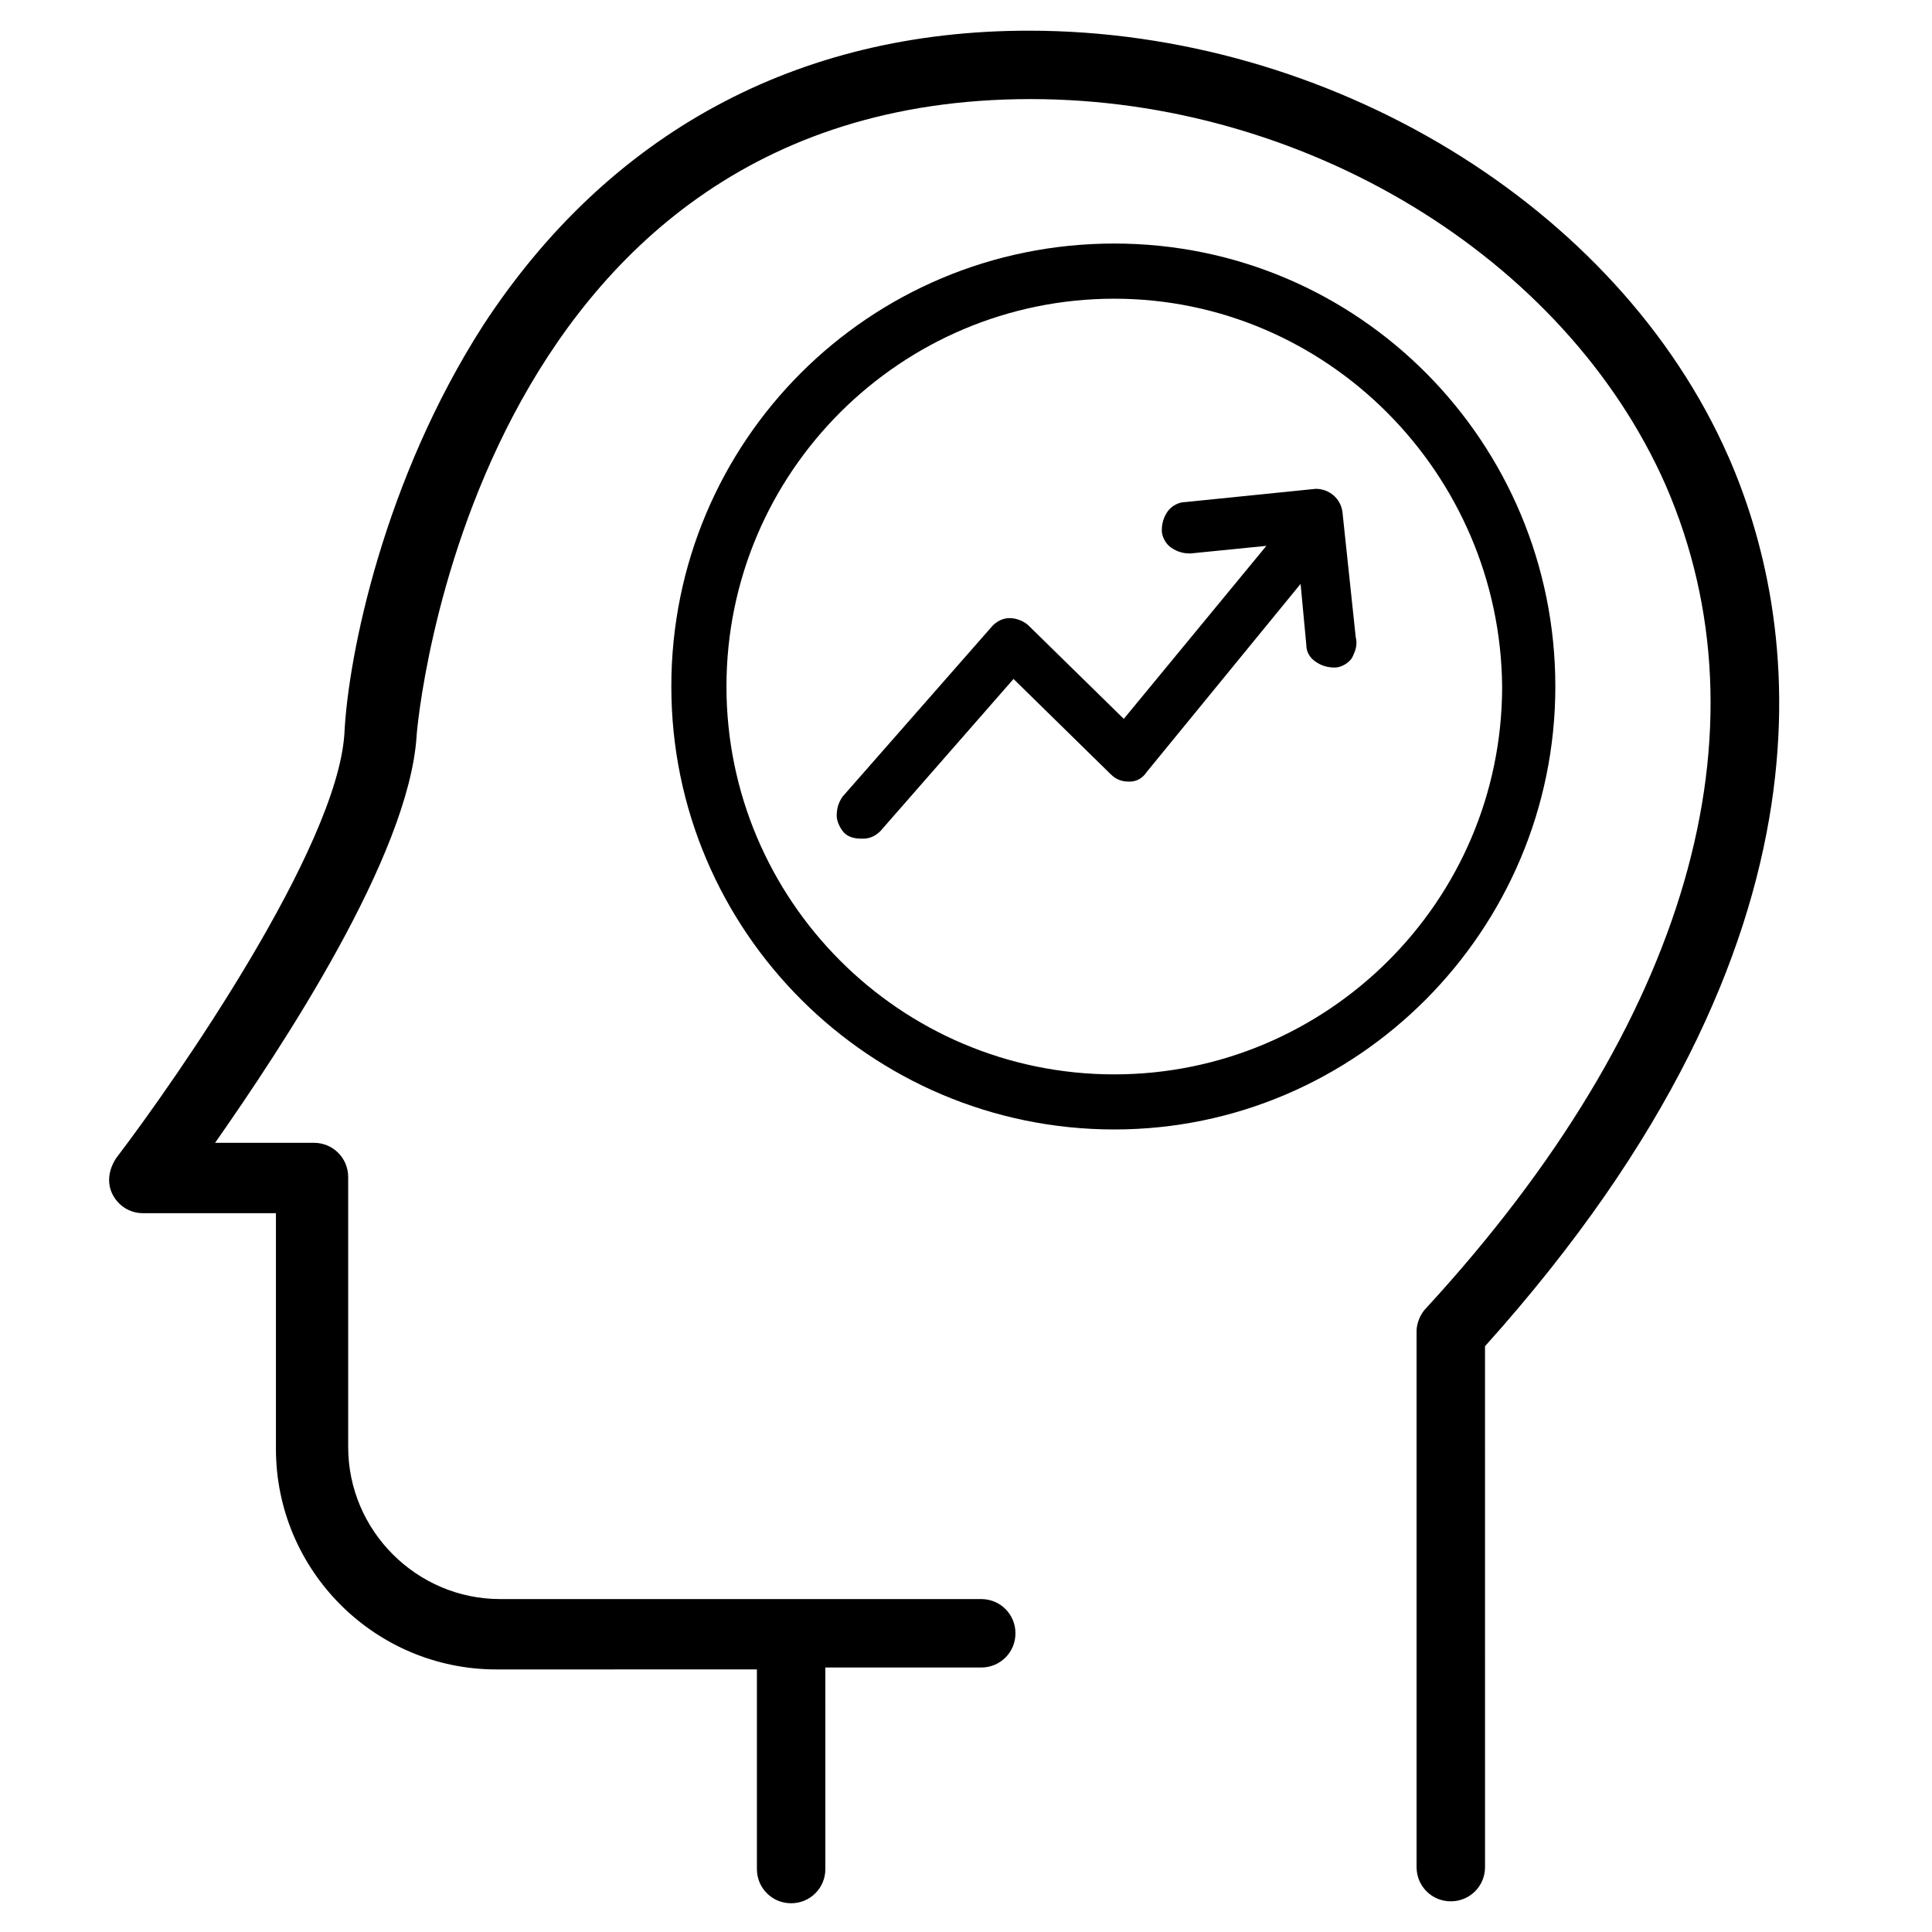
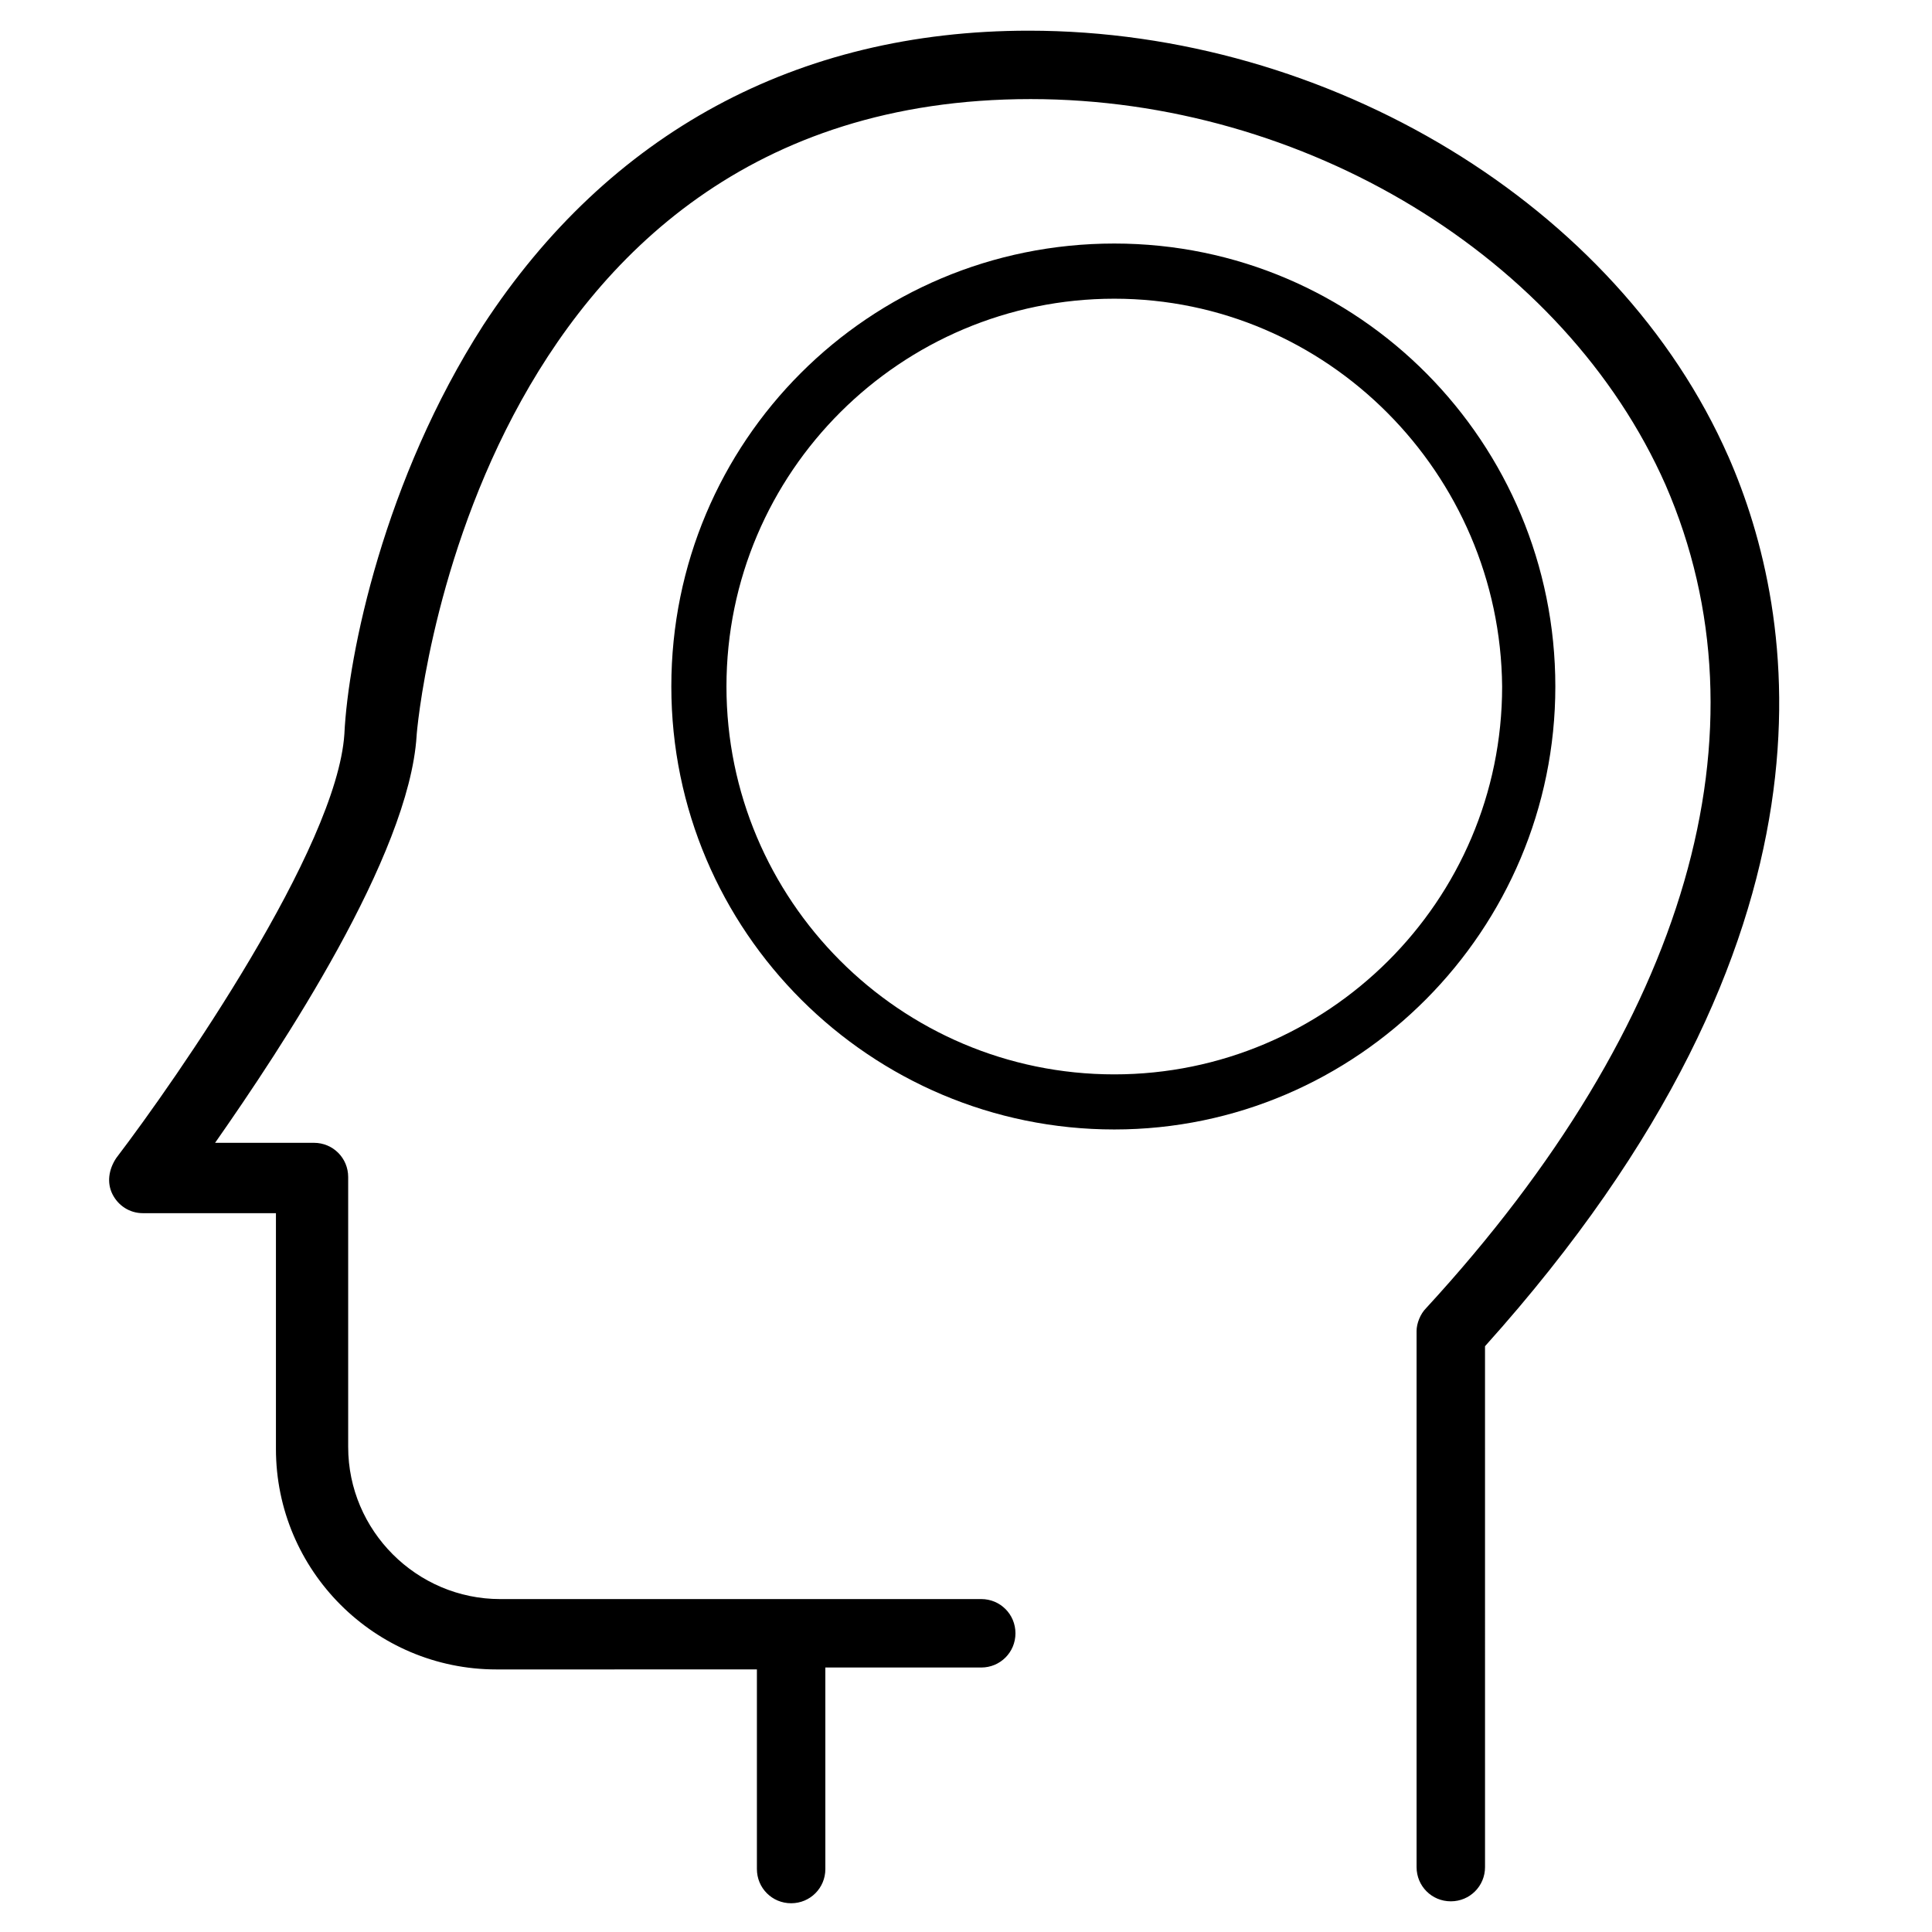
<svg xmlns="http://www.w3.org/2000/svg" fill="#000000" width="800px" height="800px" version="1.1" viewBox="144 144 512 512">
  <g>
    <path d="m602.03 264.98c-29.223-66.5-105.8-112.85-185.4-112.85-61.465 0-111.34 27.207-144.59 78.09-26.199 40.809-35.77 87.16-36.777 108.32-2.016 30.23-44.336 91.191-60.457 112.35-2.016 3.023-2.519 6.551-1.008 9.574 1.512 3.023 4.535 5.039 8.062 5.039h35.266v62.473c0 32.242 26.199 58.441 58.441 58.441l69.02-0.004v52.898c0 5.039 4.031 9.07 9.07 9.07 5.039 0 9.07-4.031 9.07-9.07l-0.004-53.402h41.312c5.039 0 9.07-4.031 9.07-9.07 0-5.039-4.031-9.07-9.07-9.07l-127.46 0.004c-22.168 0-40.305-18.137-40.305-40.305v-71.539c0-5.039-4.031-9.07-9.07-9.07h-26.199c17.633-25.191 51.387-76.074 53.402-107.82 0-1.512 14.105-168.78 162.73-168.78 72.547 0 141.57 41.816 168.27 102.27 28.215 64.996 6.047 142.58-63.477 218.15-1.512 1.512-2.519 4.031-2.519 6.047v0.504 141.57c0 5.039 4.031 9.07 9.07 9.07 5.039 0 9.07-4.031 9.07-9.07l-0.004-138.04c98.242-109.33 82.625-194.47 64.488-235.79z" />
    <path d="m439.3 443.32c-64.488 0-117.39-52.395-117.39-117.39-0.004-64.992 52.395-117.39 117.39-117.39 64.988 0 116.88 52.898 116.88 117.39s-52.395 117.39-116.88 117.39zm0-220.16c-56.426 0-102.78 45.848-102.78 102.78 0 56.426 45.848 102.78 102.78 102.78 56.426 0 102.78-45.848 102.78-102.78-0.504-56.426-46.352-102.78-102.78-102.78z" />
-     <path d="m503.28 312.84-3.527-33.25c-0.504-3.527-3.527-6.047-7.055-6.047l-34.762 3.527c-1.512 0-3.527 1.008-4.535 2.519-1.008 1.512-1.512 3.023-1.512 5.039 0 1.512 1.008 3.527 2.519 4.535 1.512 1.008 3.023 1.512 5.039 1.512l20.152-2.016-37.785 45.848-25.191-24.688c-1.008-1.008-3.023-2.016-5.039-2.016-2.016 0-3.527 1.008-4.535 2.016l-39.801 45.344c-1.008 1.512-1.512 3.023-1.512 5.039 0 1.512 1.008 3.527 2.016 4.535 1.008 1.008 2.519 1.512 4.535 1.512h0.504c2.016 0 3.527-1.008 4.535-2.016l35.266-40.305 25.695 25.191c1.512 1.512 3.023 2.016 5.039 2.016s3.527-1.008 4.535-2.519l40.809-49.879 1.512 16.121c0 2.016 1.008 3.527 2.519 4.535 1.512 1.008 3.023 1.512 5.039 1.512 1.512 0 3.527-1.008 4.535-2.519 1.004-2.019 1.508-3.531 1.004-5.547z" />
  </g>
</svg>